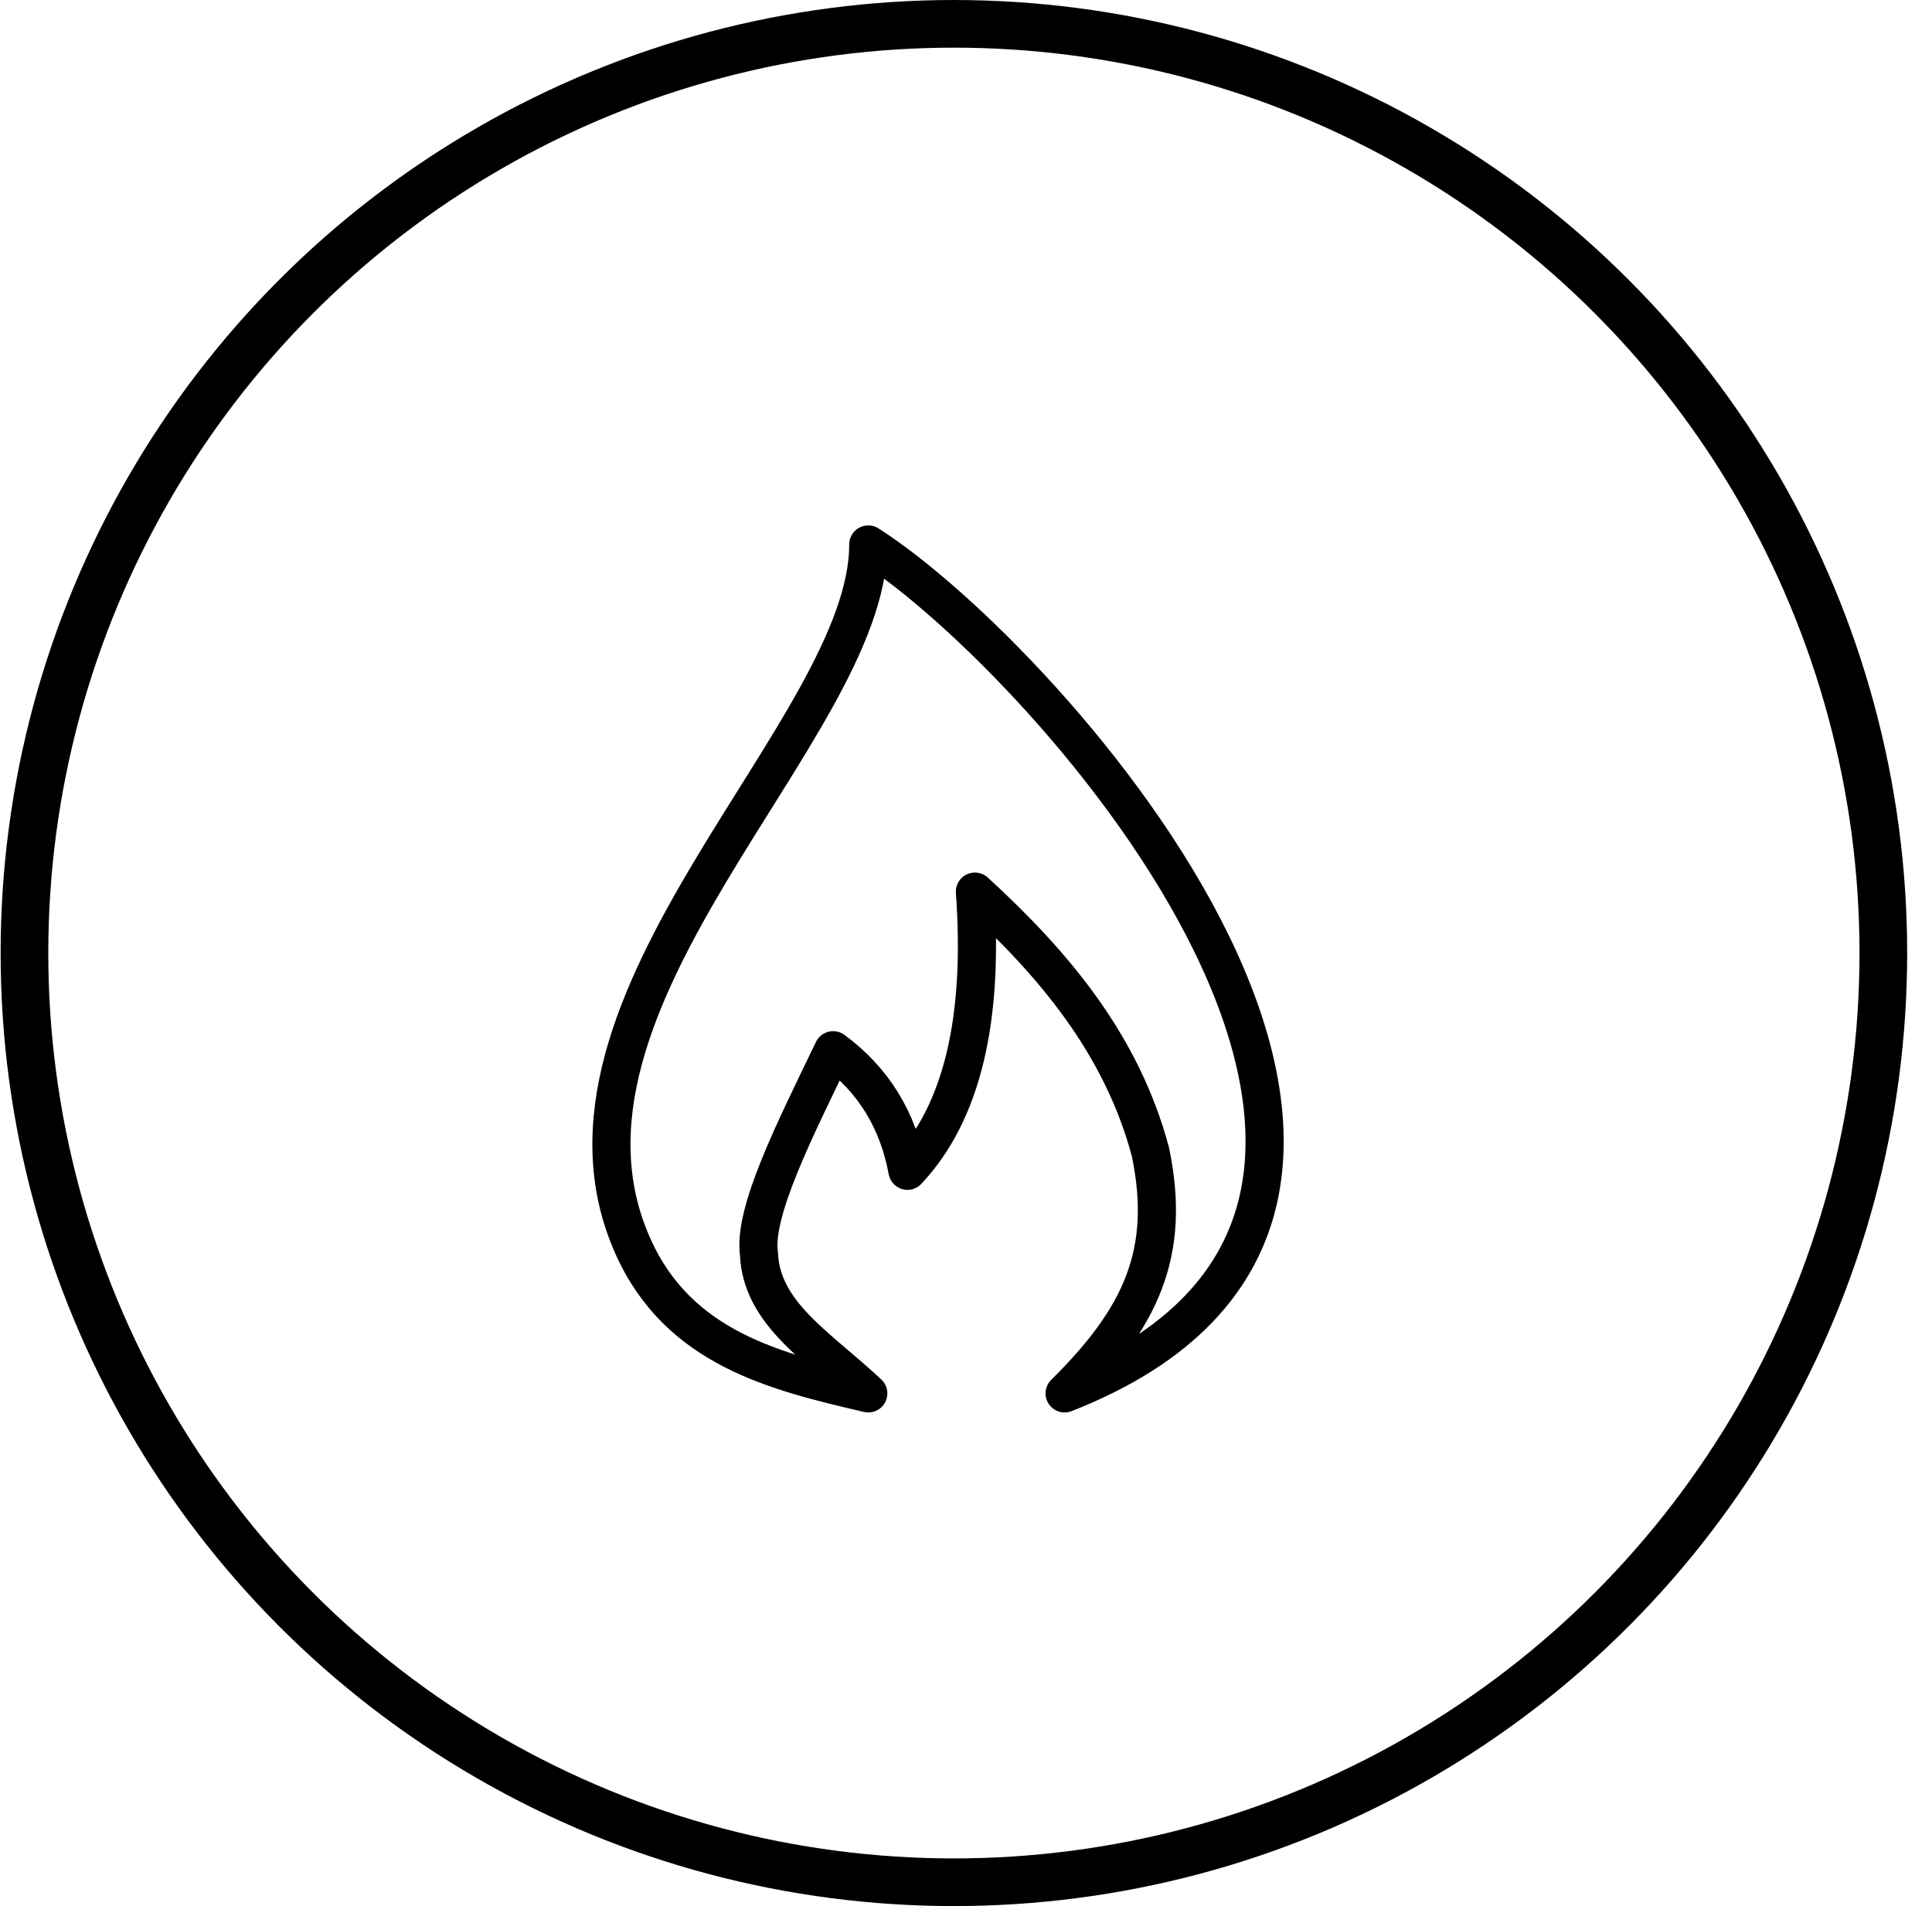
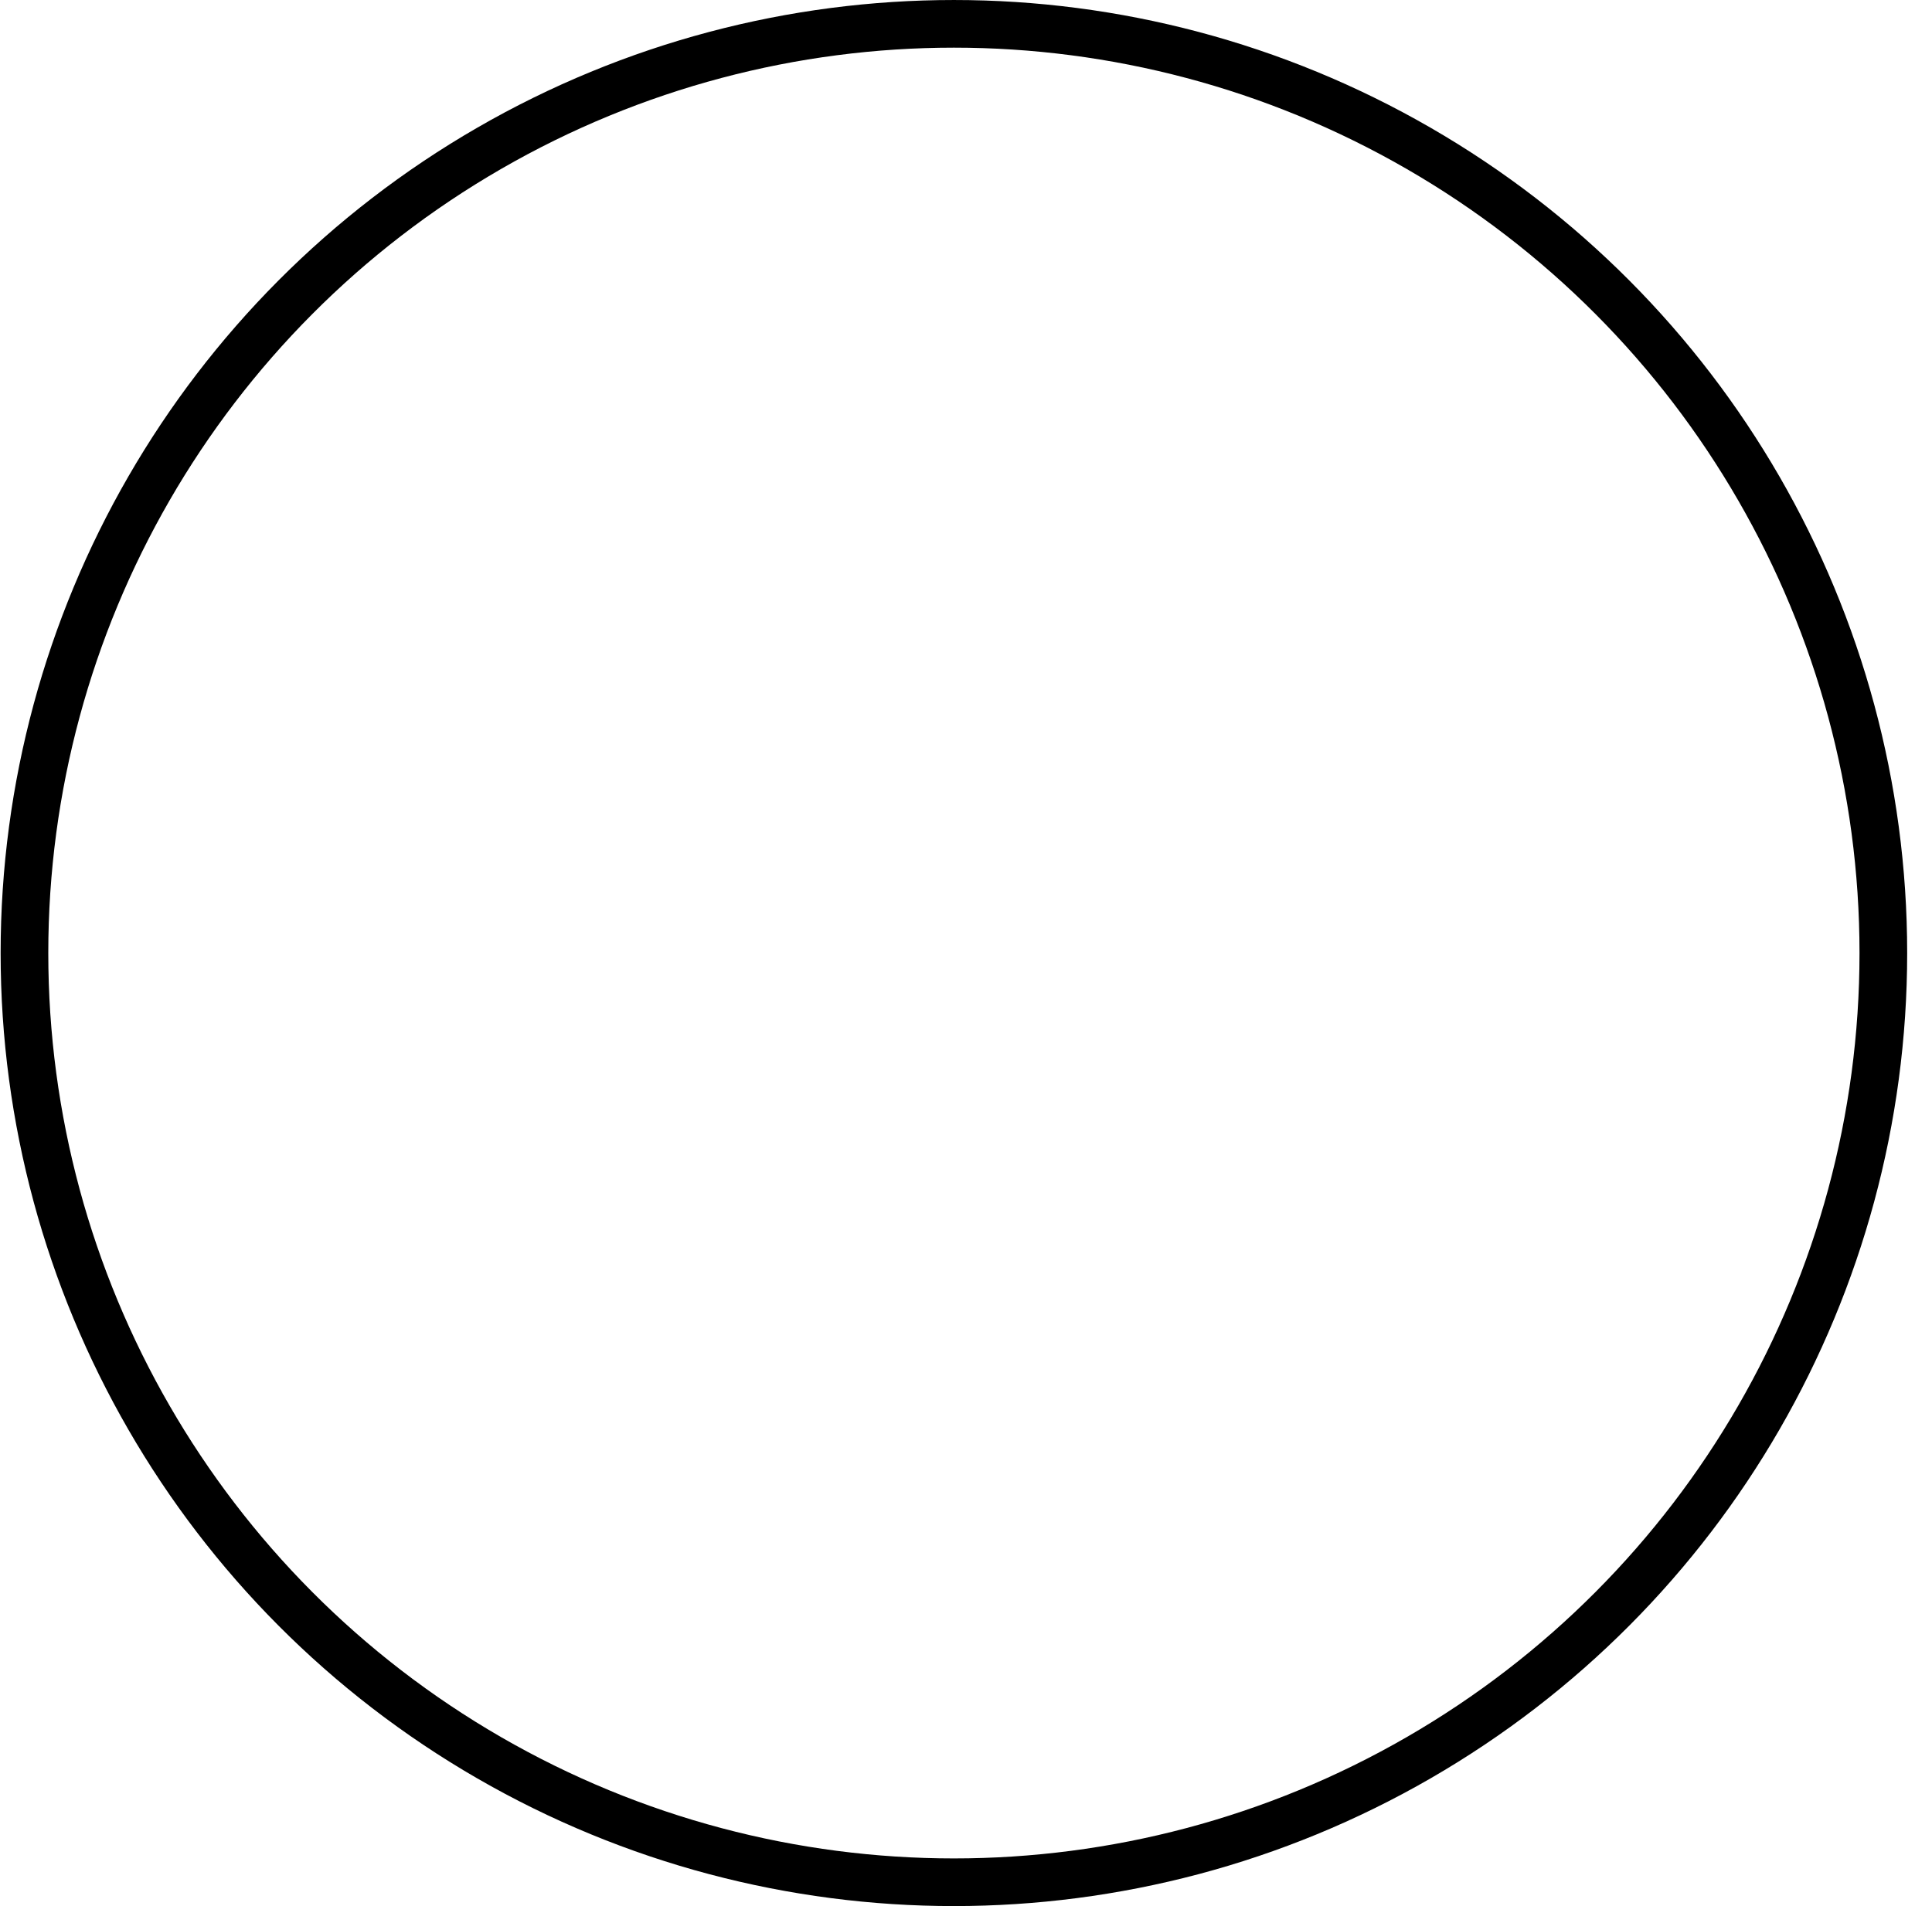
<svg xmlns="http://www.w3.org/2000/svg" width="76px" height="75px" viewBox="0 0 76 75" version="1.1">
  <title>fire.lightning.explosion</title>
  <g id="Grid" stroke="none" stroke-width="1" fill="none" fill-rule="evenodd">
    <g id="home-insurance-header" transform="translate(-1177, -375)" stroke="#000000">
      <g id="fire.lightning.explosion" transform="translate(1177.024, 375)">
        <g id="Group-6-Copy-10" stroke-width="1.875">
          <circle id="Oval-Copy-9" cx="37.5" cy="37.5" r="36.562" />
        </g>
        <g id="icons/shop-icons/miscobjects/tick" transform="translate(24.028, 21.424)" stroke-linecap="round" stroke-linejoin="round" stroke-width="1.5">
-           <path d="M10.104,0 C17.275,4.586 36.364,26.142 17.827,33.403 C20.846,30.42 22.027,27.853 21.202,23.896 C20.07,19.669 17.409,16.509 14.299,13.659 C14.659,18.649 13.807,22.344 11.645,24.644 C11.279,22.668 10.322,21.077 8.721,19.9 C7.218,23.02 5.581,26.252 5.802,27.889 C5.892,30.273 8.139,31.558 10.104,33.403 C6.483,32.557 2.635,31.643 0.837,27.593 C-3.446,17.963 10.104,7.261 10.104,0 Z" id="Stroke-1" />
-         </g>
+           </g>
      </g>
    </g>
  </g>
</svg>